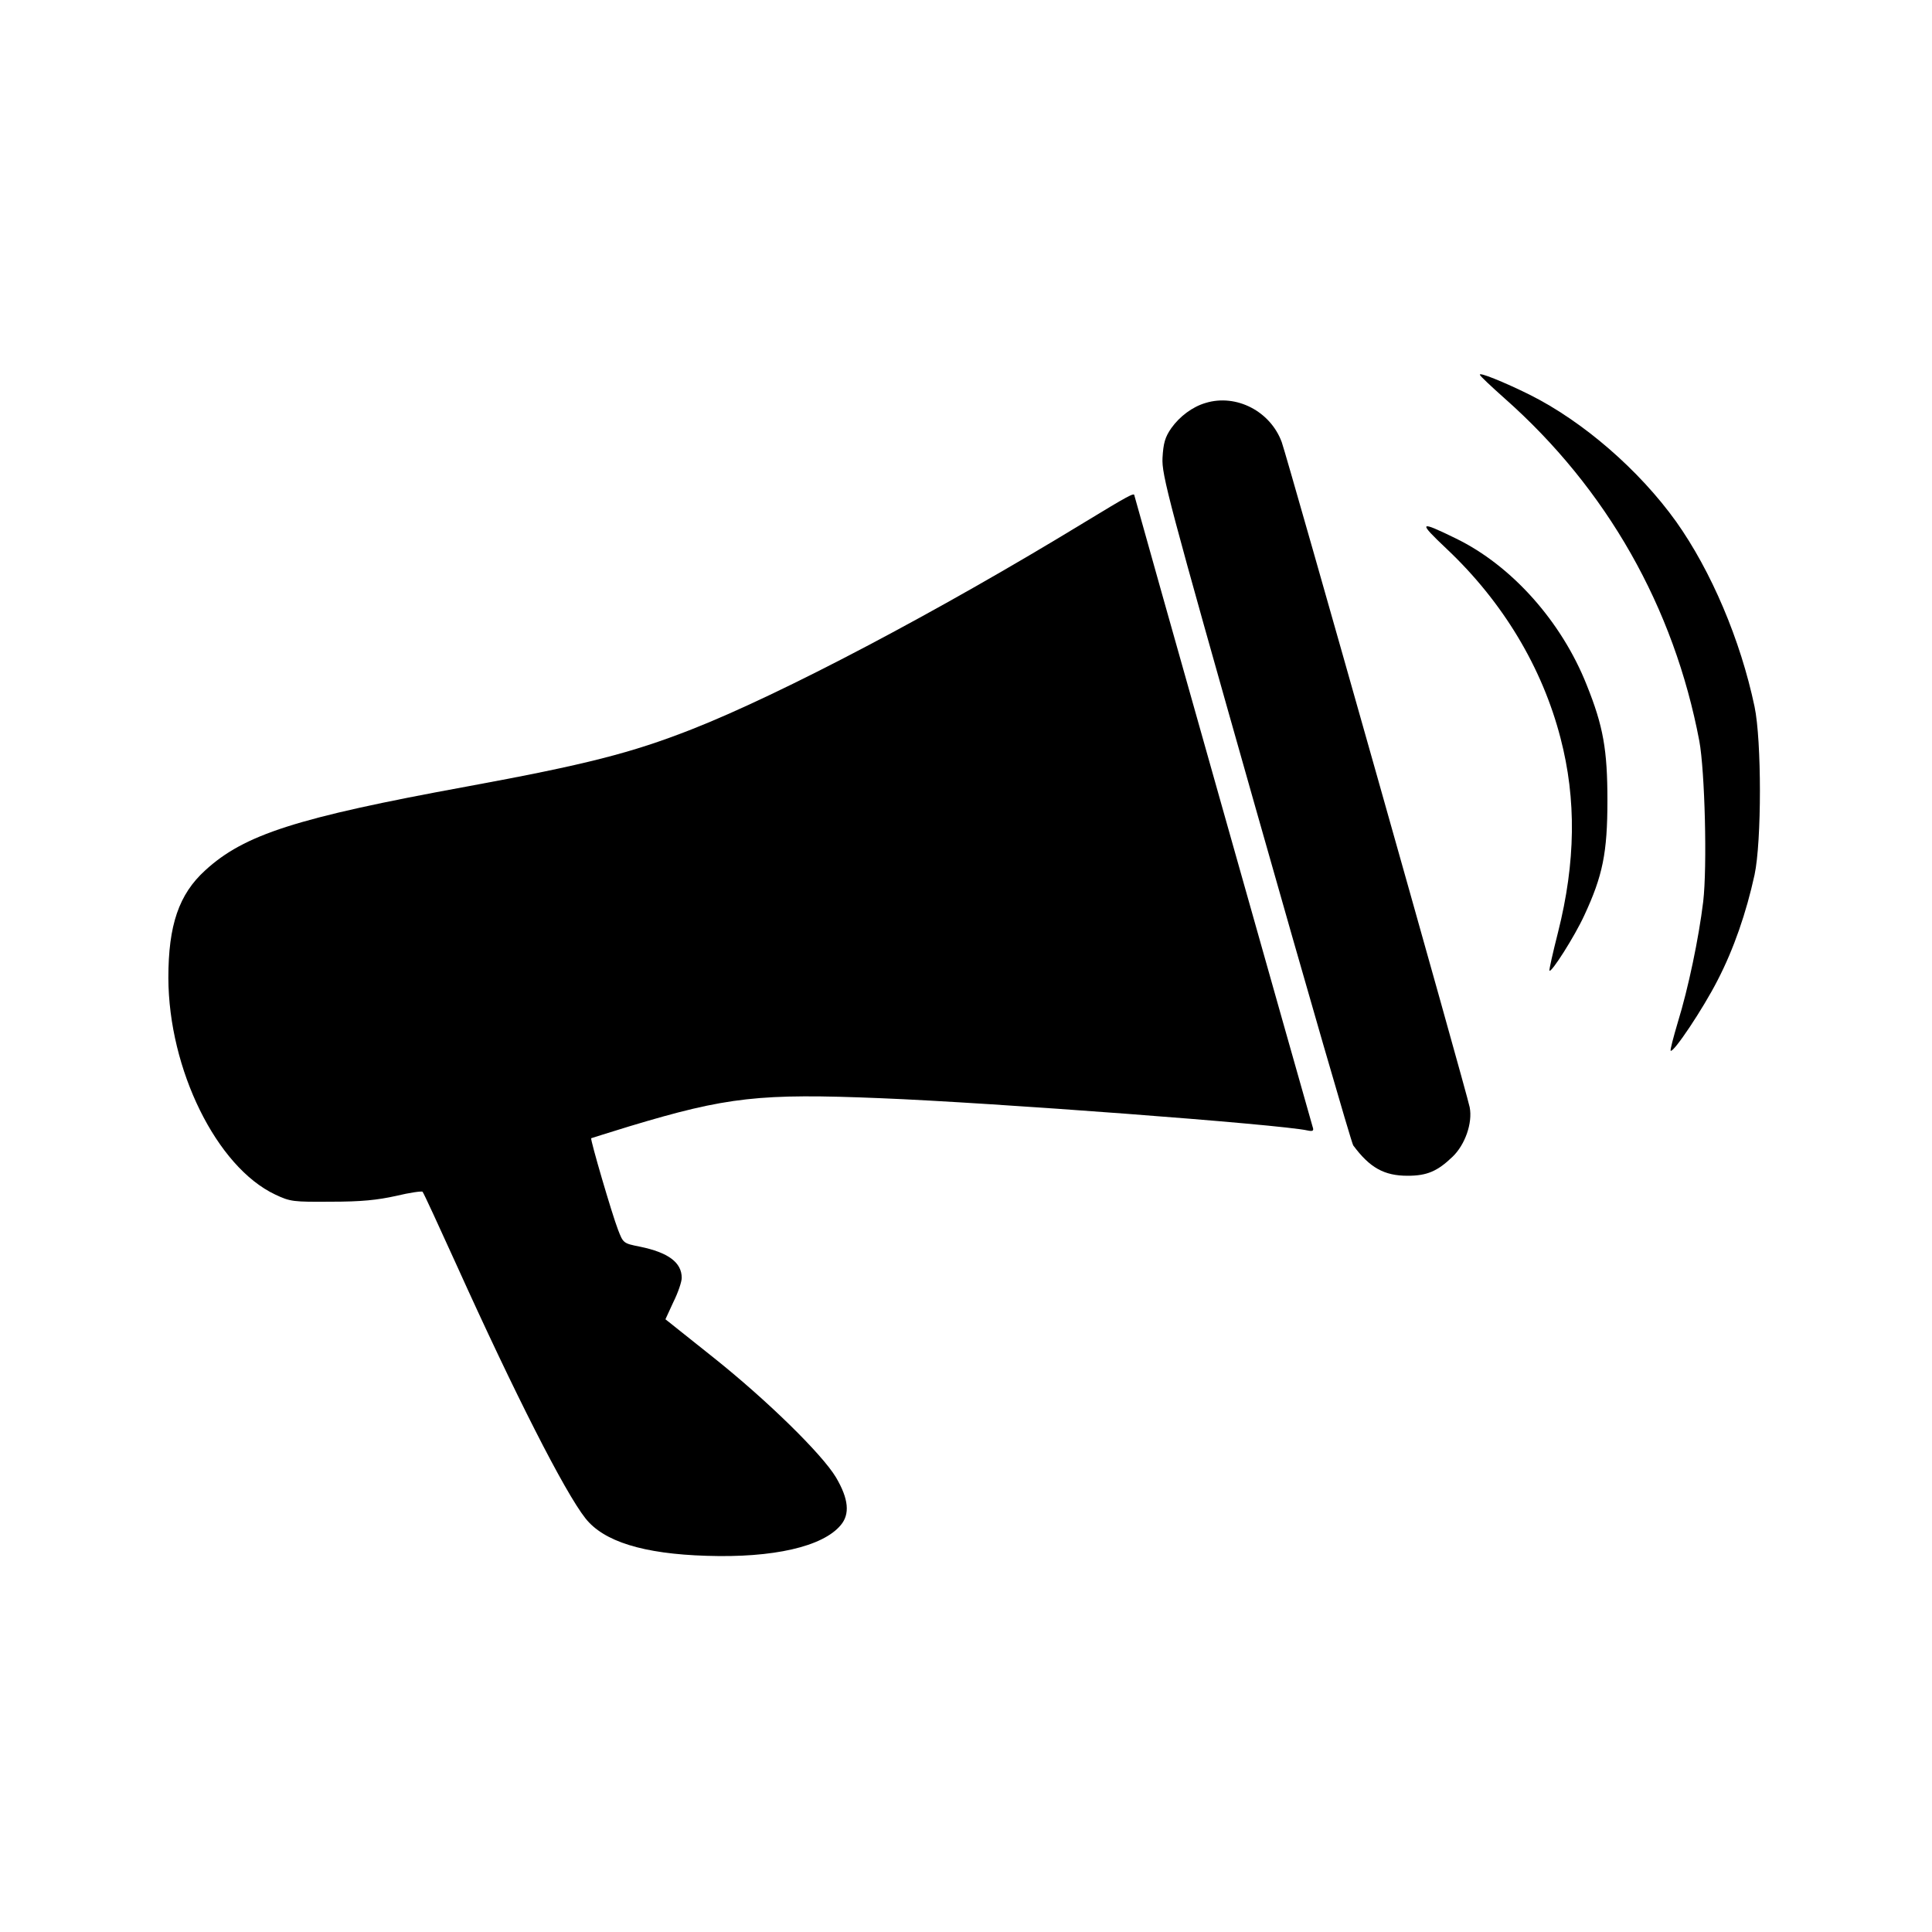
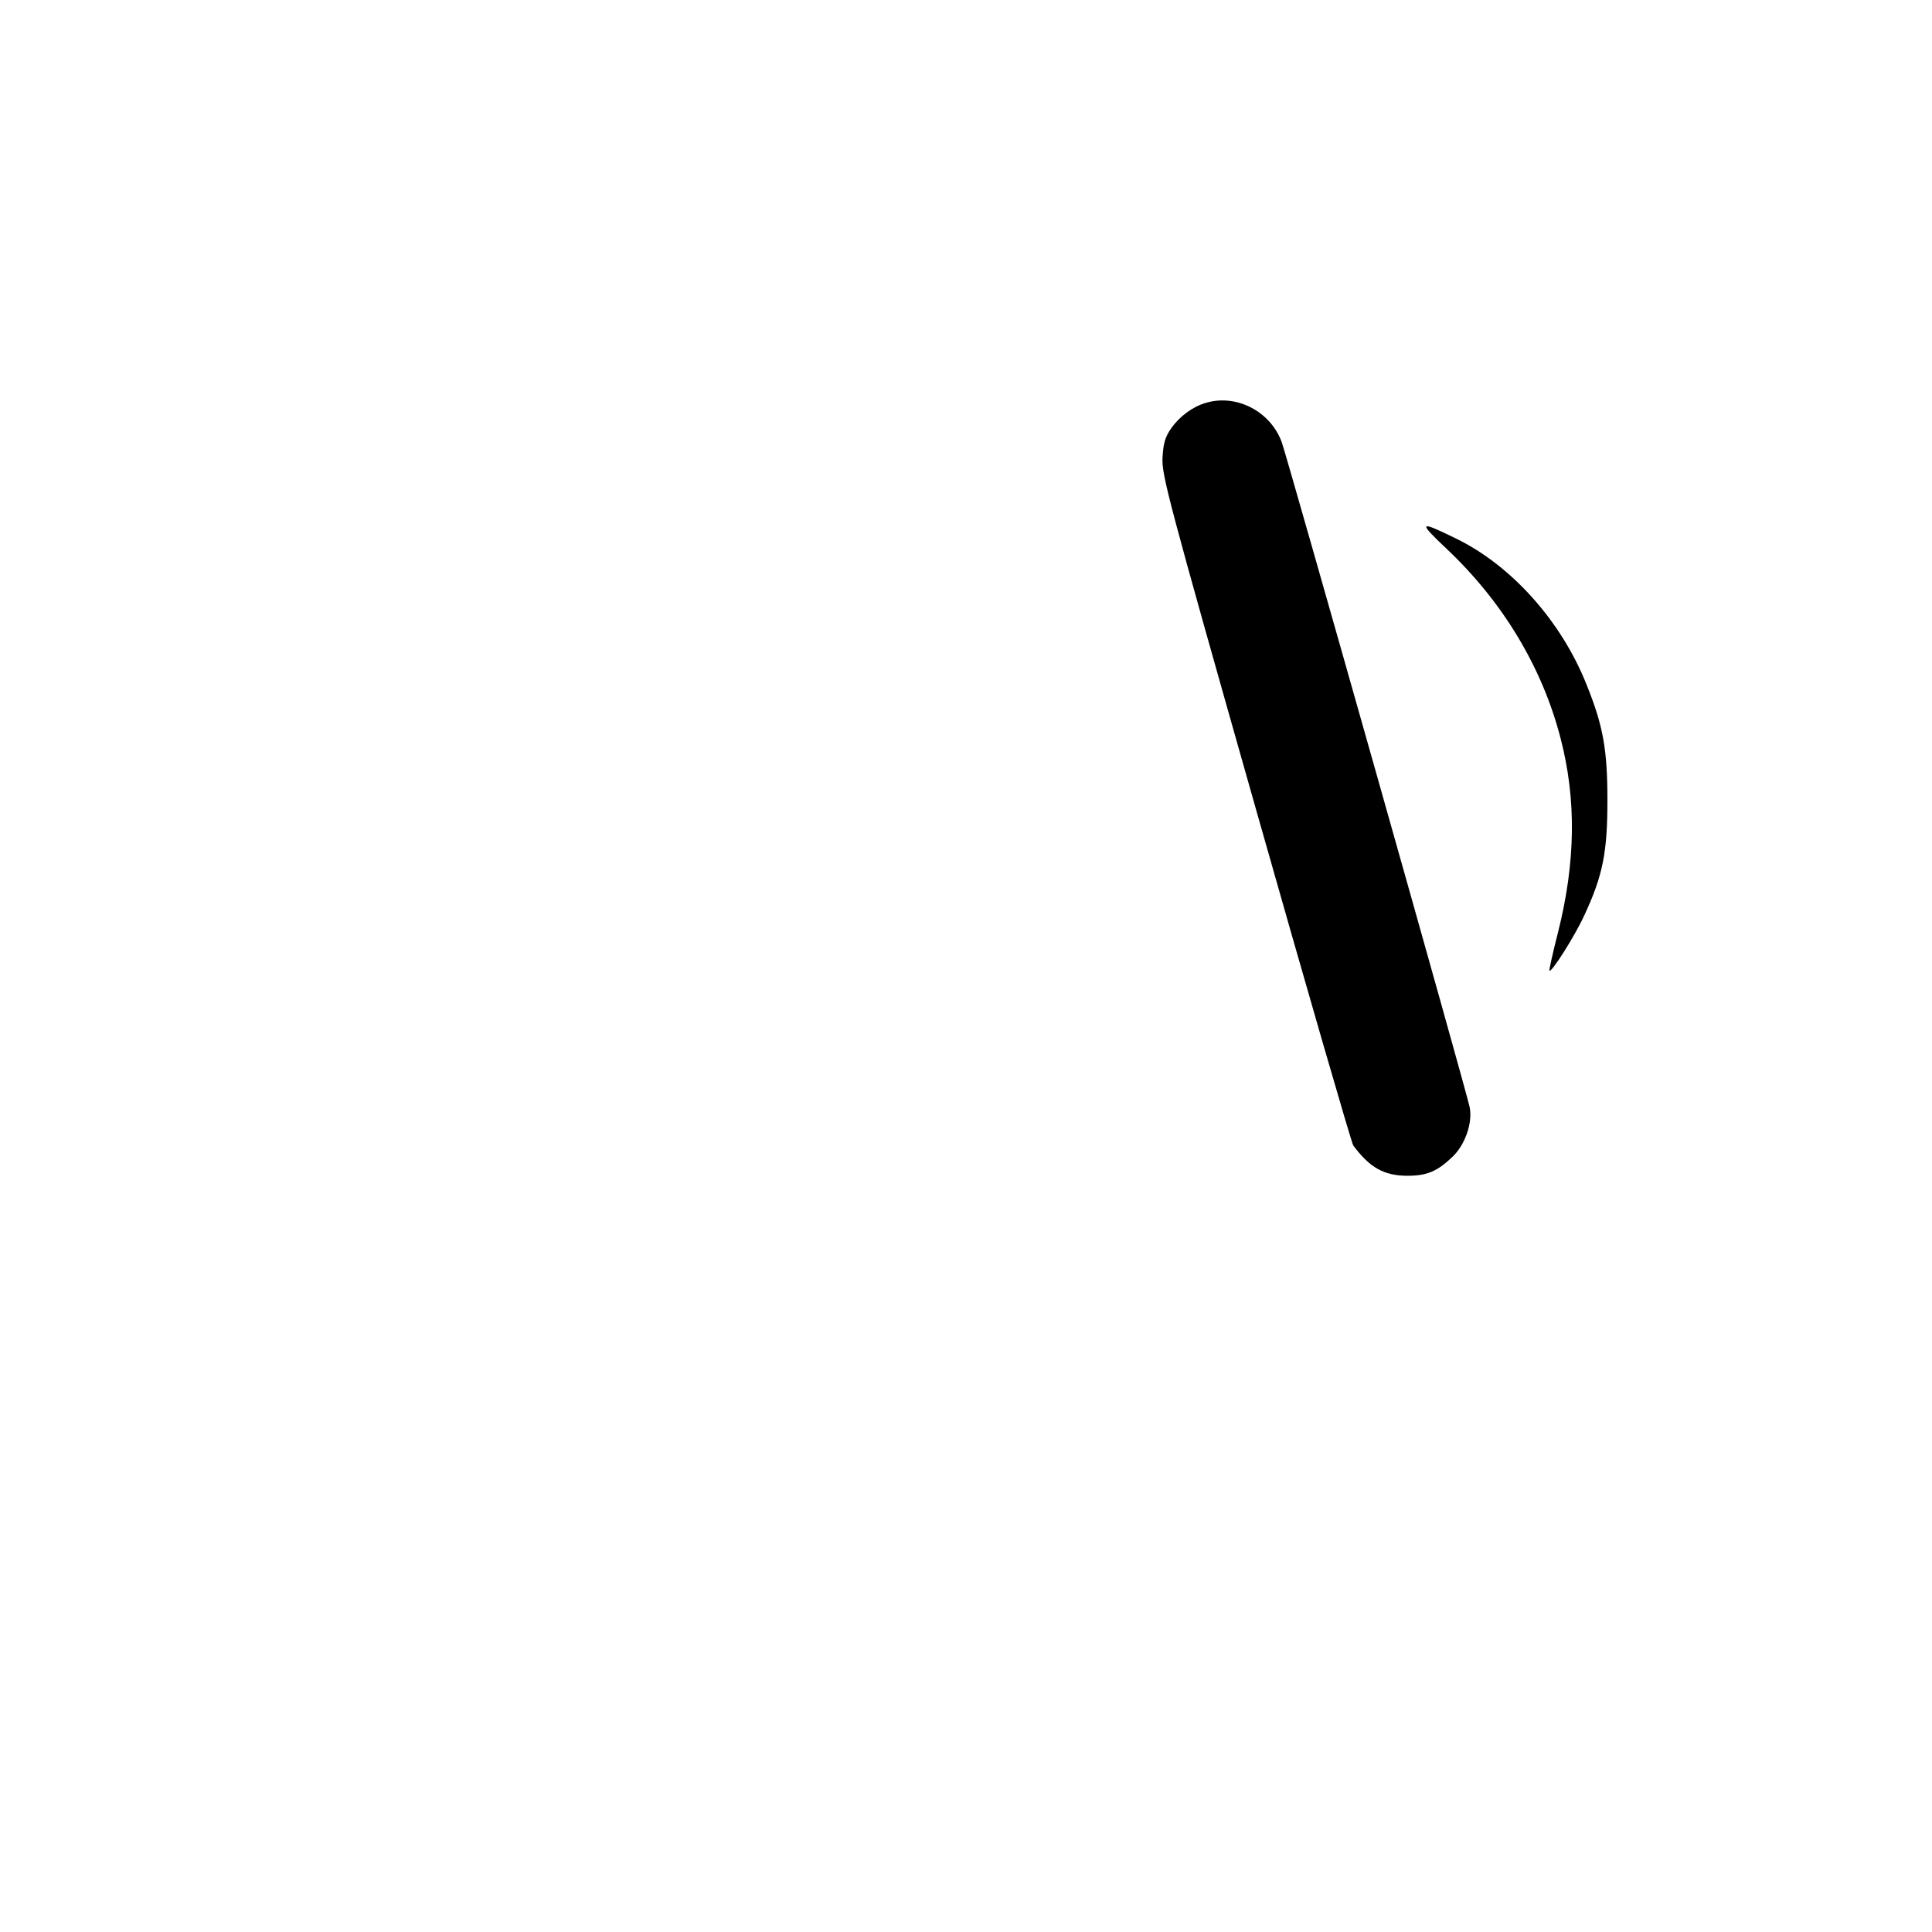
<svg xmlns="http://www.w3.org/2000/svg" version="1.0" width="700pt" height="700pt" viewBox="0 0 700 700" preserveAspectRatio="xMidYMid meet">
  <g transform="translate(0,700) scale(0.1,-0.1)" fill="#000000" stroke="none">
-     <path d="M5362 5642 c1 -5 42 -43 89 -85 371 -328 614 -757 706 -1242 20 -109 29 -454 14 -582 -16 -132 -54 -314 -92 -437 -16 -54 -28 -100 -26 -103 10 -9 118 153 170 255 59 114 104 245 134 382 26 121 26 487 0 610 -51 242 -157 491 -284 670 -134 187 -337 363 -531 460 -95 47 -185 83 -180 72z" />
    <path d="M4368 5540 c-48 -14 -94 -49 -124 -91 -23 -33 -29 -55 -32 -108 -3 -62 19 -146 338 -1271 188 -663 347 -1212 353 -1220 60 -81 112 -110 197 -110 70 0 108 16 163 69 45 43 73 122 62 179 -9 49 -661 2355 -681 2410 -41 112 -165 176 -276 142z" />
-     <path d="M3930 5108 c-533 -325 -1099 -623 -1425 -751 -217 -85 -380 -127 -815 -207 -617 -113 -805 -174 -946 -303 -96 -87 -134 -199 -134 -390 1 -332 175 -685 387 -785 55 -26 65 -27 203 -26 110 0 167 6 235 21 50 12 93 18 96 15 4 -4 59 -124 124 -267 210 -465 391 -821 466 -916 66 -84 209 -129 439 -136 241 -8 421 33 486 111 34 40 29 95 -17 173 -50 84 -250 280 -446 436 l-172 137 29 63 c17 34 30 73 30 87 0 56 -49 92 -151 113 -61 12 -61 13 -80 62 -22 57 -101 327 -97 331 2 1 64 20 138 43 355 107 473 120 911 102 401 -16 1451 -95 1547 -117 19 -4 23 -1 18 13 -17 58 -646 2284 -646 2288 0 11 -22 -1 -180 -97z" />
    <path d="M5243 5010 c203 -192 345 -429 411 -684 58 -222 55 -450 -9 -704 -19 -75 -33 -137 -31 -139 7 -8 91 124 126 200 67 144 84 227 84 417 0 183 -15 269 -75 418 -91 230 -272 433 -474 531 -135 66 -139 62 -32 -39z" />
  </g>
</svg>